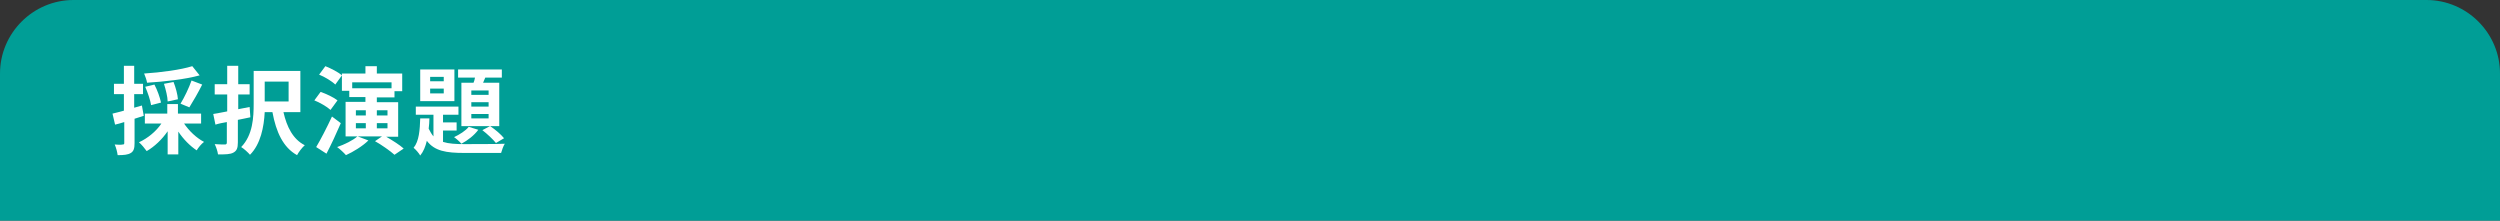
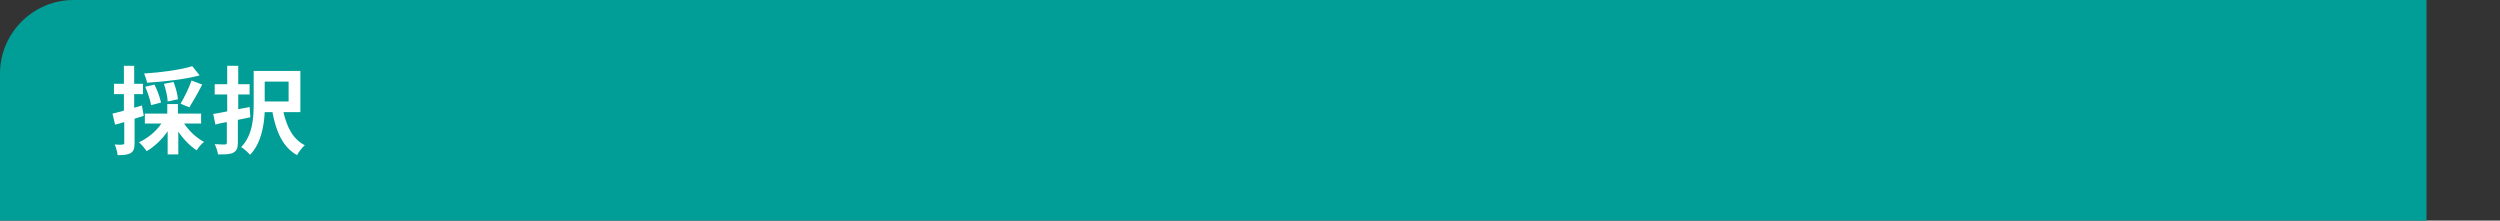
<svg xmlns="http://www.w3.org/2000/svg" version="1.1" id="レイヤー_1" x="0px" y="0px" viewBox="0 0 680 60" style="enable-background:new 0 0 680 60;" xml:space="preserve">
  <rect x="0" y="0" width="680" height="60" fill="#333333" stroke="none" />
  <style type="text/css">
	.st0{fill:#009E96;}
	.st1{fill:none;}
	.st2{fill:#FFFFFF;}
</style>
  <g>
    <g>
-       <path class="st0" d="M680,60H0V20C0,9,9,0,20,0h640c11,0,20,9,20,20V60z" />
+       <path class="st0" d="M680,60H0V20C0,9,9,0,20,0h640V60z" />
    </g>
    <g>
      <rect x="30" y="17" class="st1" width="620" height="26" />
      <path class="st2" d="M39.1,31.5c-0.8,0.3-1.7,0.5-2.5,0.8v6.6c0,1.4-0.2,2.2-1,2.7c-0.8,0.5-1.9,0.6-3.6,0.6    c-0.1-0.8-0.4-2-0.8-2.9c0.9,0.1,1.8,0.1,2.2,0c0.3,0,0.4-0.1,0.4-0.4v-5.7c-0.9,0.3-1.7,0.5-2.5,0.7l-0.7-3    c0.9-0.2,2-0.5,3.1-0.8v-4.5H31v-2.8h2.7v-4.9h2.8v4.9h2.4v2.8h-2.4v3.7l2.1-0.6L39.1,31.5z M50,33.5c1.4,2.1,3.4,4,5.5,5.1    c-0.7,0.5-1.6,1.6-2,2.3c-1.8-1.2-3.6-3-5-5.1V42h-2.9v-6.3c-1.5,2.2-3.6,4.2-5.7,5.4c-0.5-0.7-1.4-1.8-2.1-2.4    c2.4-1.1,4.7-3,6.1-5.1h-4.5v-2.7h6.1v-2.6h2.9v2.6h6.3v2.7H50z M54.3,20.5c-4,1.1-9.6,1.7-14.3,2c-0.1-0.7-0.5-1.8-0.8-2.5    c4.6-0.3,9.9-1,13.1-2L54.3,20.5z M41.1,28.6c-0.2-1.3-0.9-3.4-1.6-5L42,23c0.8,1.5,1.5,3.5,1.8,4.9L41.1,28.6z M45.6,27.6    c0-1.2-0.5-3.2-1-4.8l2.6-0.5c0.6,1.5,1.1,3.4,1.2,4.7L45.6,27.6z M49.1,28.2c1-1.6,2.3-4.3,3-6.3L55,23c-1.1,2.2-2.5,4.6-3.5,6.2    L49.1,28.2z" />
      <path class="st2" d="M68.1,31.9c-1.1,0.2-2.2,0.5-3.4,0.7v6.1c0,1.6-0.3,2.3-1.2,2.8c-0.9,0.5-2.2,0.5-4.2,0.5    c-0.1-0.8-0.5-2-0.9-2.8c1.2,0.1,2.4,0.1,2.8,0.1c0.4,0,0.5-0.2,0.5-0.6v-5.5c-1.1,0.2-2.2,0.4-3.1,0.7L58,31    c1.1-0.2,2.4-0.4,3.8-0.7v-4.6h-3.4v-2.8h3.4v-5h3v5h3.1v2.8h-3.1v4l3.1-0.6L68.1,31.9z M77.1,30.5c0.9,4,2.6,7.4,5.8,9    c-0.7,0.6-1.7,1.9-2.1,2.7c-3.8-2.1-5.7-6.3-6.7-11.7H72c-0.2,4-1.1,8.7-4,11.6c-0.5-0.6-1.7-1.7-2.4-2.1    c3.2-3.3,3.4-8.1,3.4-11.9v-8.8h12.7v11.2H77.1z M72,22.2v5.4h6.5v-5.4H72z" />
-       <path class="st2" d="M89.9,29.9c-1-0.9-2.9-2-4.4-2.6l1.7-2.3c1.5,0.5,3.6,1.5,4.6,2.3L89.9,29.9z M92.7,33.5    c-1.2,2.8-2.6,5.8-3.9,8.3L86,40c1.2-2,2.9-5.3,4.3-8.3L92.7,33.5z M104.9,37.1c1.7,1,3.8,2.3,4.9,3.3l-2.5,1.7    c-1.1-1-3.5-2.7-5.3-3.7l1.9-1.3h-6.6l2.9,1.1c-1.5,1.5-4.1,3.1-6.1,4c-0.5-0.6-1.7-1.7-2.4-2.2c2-0.7,4.3-1.8,5.5-2.9h-3.2v-9.4    h5.4v-1.3H95v-1.7H93v-4.2L91.2,23c-0.9-0.9-2.9-2.1-4.4-2.7l1.7-2.3c1.5,0.6,3.5,1.6,4.5,2.5v-0.5h6.4v-2h3.1v2h6.9v4.8h-2.1v1.7    h-4.8v1.3h5.8v9.4H104.9z M95.8,22.4V24h10.7v-1.6H95.8z M96.8,31.4h2.7V30h-2.7V31.4z M96.8,34.9h2.7v-1.4h-2.7V34.9z M102.5,30    v1.4h2.9V30H102.5z M105.4,33.5h-2.9v1.4h2.9V33.5z" />
-       <path class="st2" d="M120.5,38.6c1.6,0.5,3.5,0.6,5.8,0.6c1.8,0,8.9,0,11-0.1c-0.4,0.6-0.8,1.8-1,2.5h-10c-4.9,0-8.1-0.5-10.2-3.3    c-0.4,1.6-0.9,2.9-1.8,4c-0.4-0.7-1.2-1.6-1.8-2.1c1.5-1.8,1.7-4.9,1.8-8h2.5c0,1-0.1,1.9-0.2,2.8c0.4,0.8,0.8,1.5,1.3,2.1v-5.9    h-4.8v-2.2h11.6v2.2h-4.2v2.1h3.7v2.2h-3.7V38.6z M123.6,27.5h-9.3v-8.6h9.3V27.5z M120.7,20.9H117v1.2h3.7V20.9z M120.7,24.1H117    v1.3h3.7V24.1z M130.1,35.3c-1.1,1.5-2.9,2.9-4.6,3.8c-0.4-0.5-1.4-1.4-2-1.8c1.5-0.7,3.1-1.7,4-2.8L130.1,35.3z M128.8,22.5    c0.2-0.4,0.3-0.9,0.4-1.4h-4.6v-2.2h11.9v2.2H132l-0.6,1.4h4.4v11.8h-10.3V22.5H128.8z M132.9,24.6h-4.7v1.2h4.7V24.6z     M132.9,27.8h-4.7V29h4.7V27.8z M132.9,31h-4.7v1.2h4.7V31z M133.3,34.3c1.4,0.9,3,2.3,3.8,3.3l-2.2,1.3c-0.8-1-2.4-2.5-3.7-3.5    L133.3,34.3z" />
    </g>
  </g>
  <g>
</g>
  <g>
</g>
  <g>
</g>
  <g>
</g>
  <g>
</g>
  <g>
</g>
  <g>
</g>
  <g>
</g>
  <g>
</g>
  <g>
</g>
  <g>
</g>
  <g>
</g>
  <g>
</g>
  <g>
</g>
  <g>
</g>
</svg>